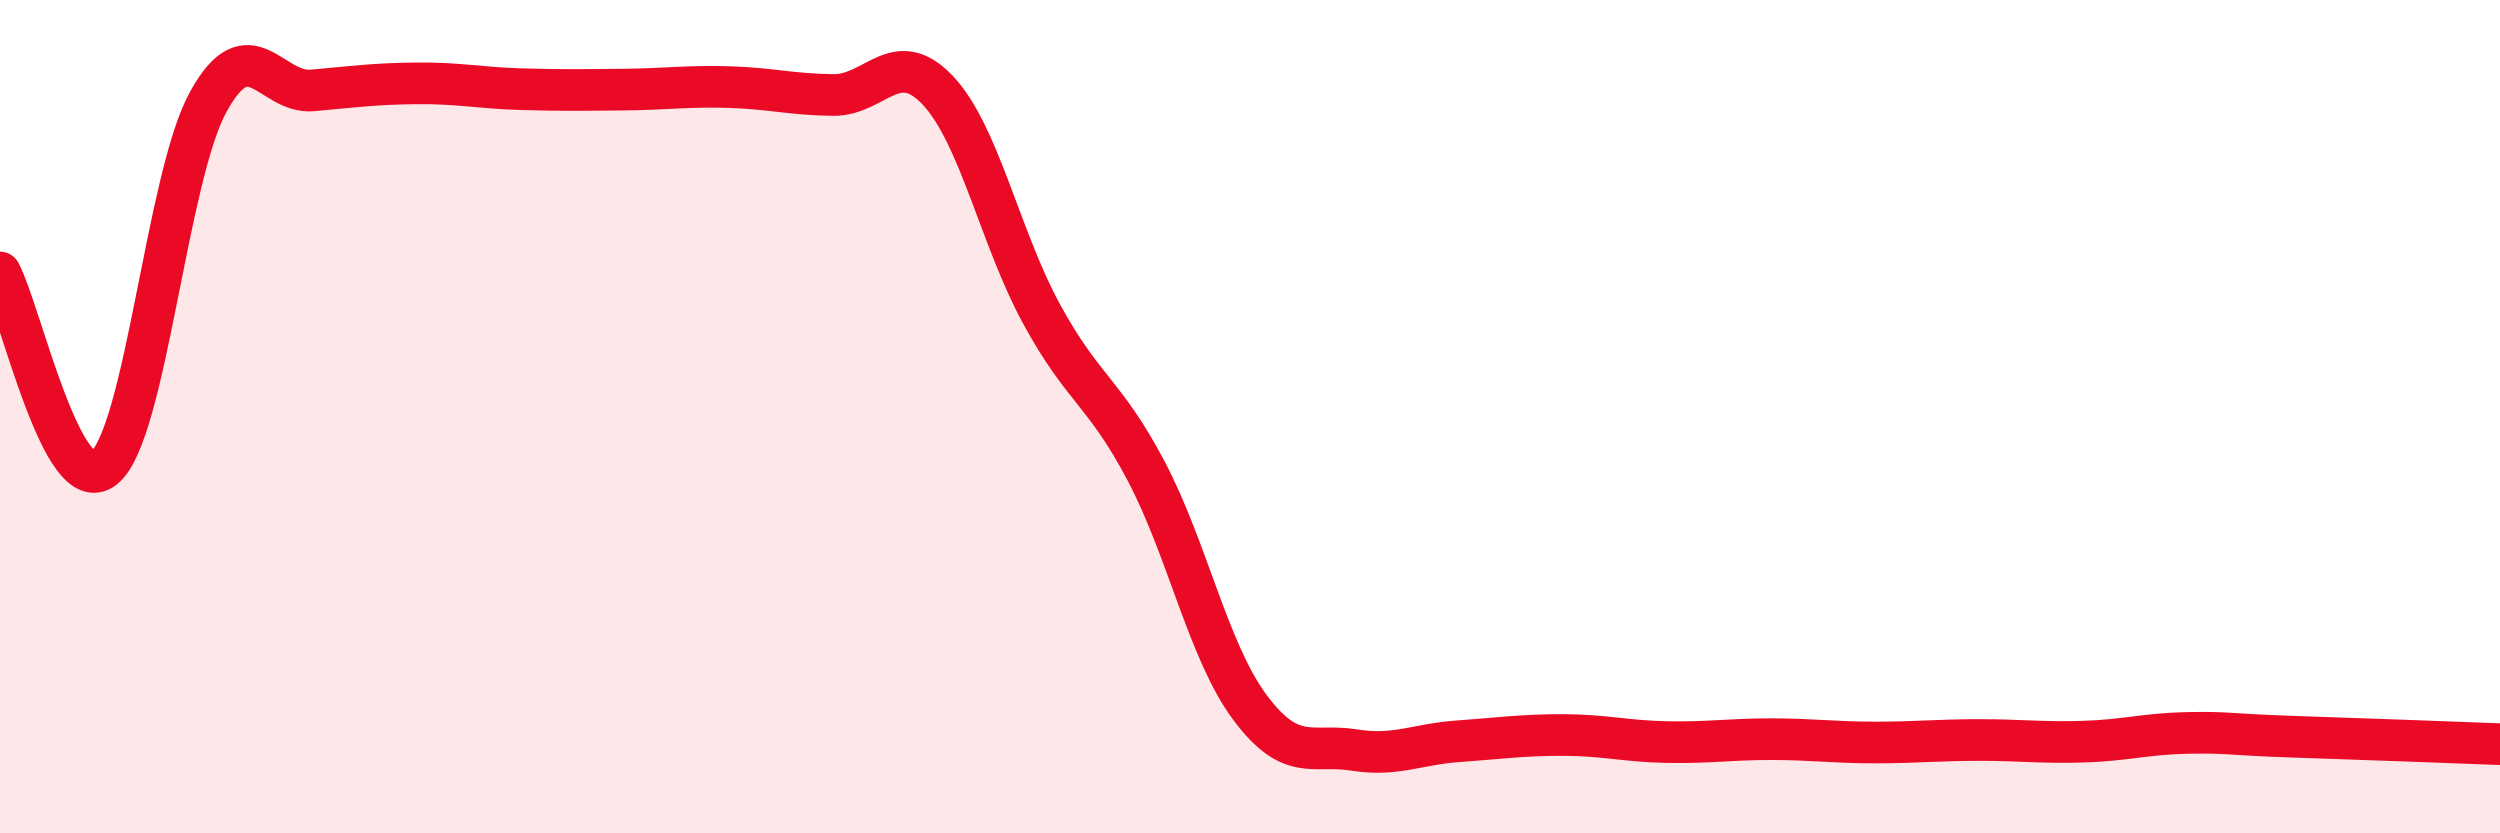
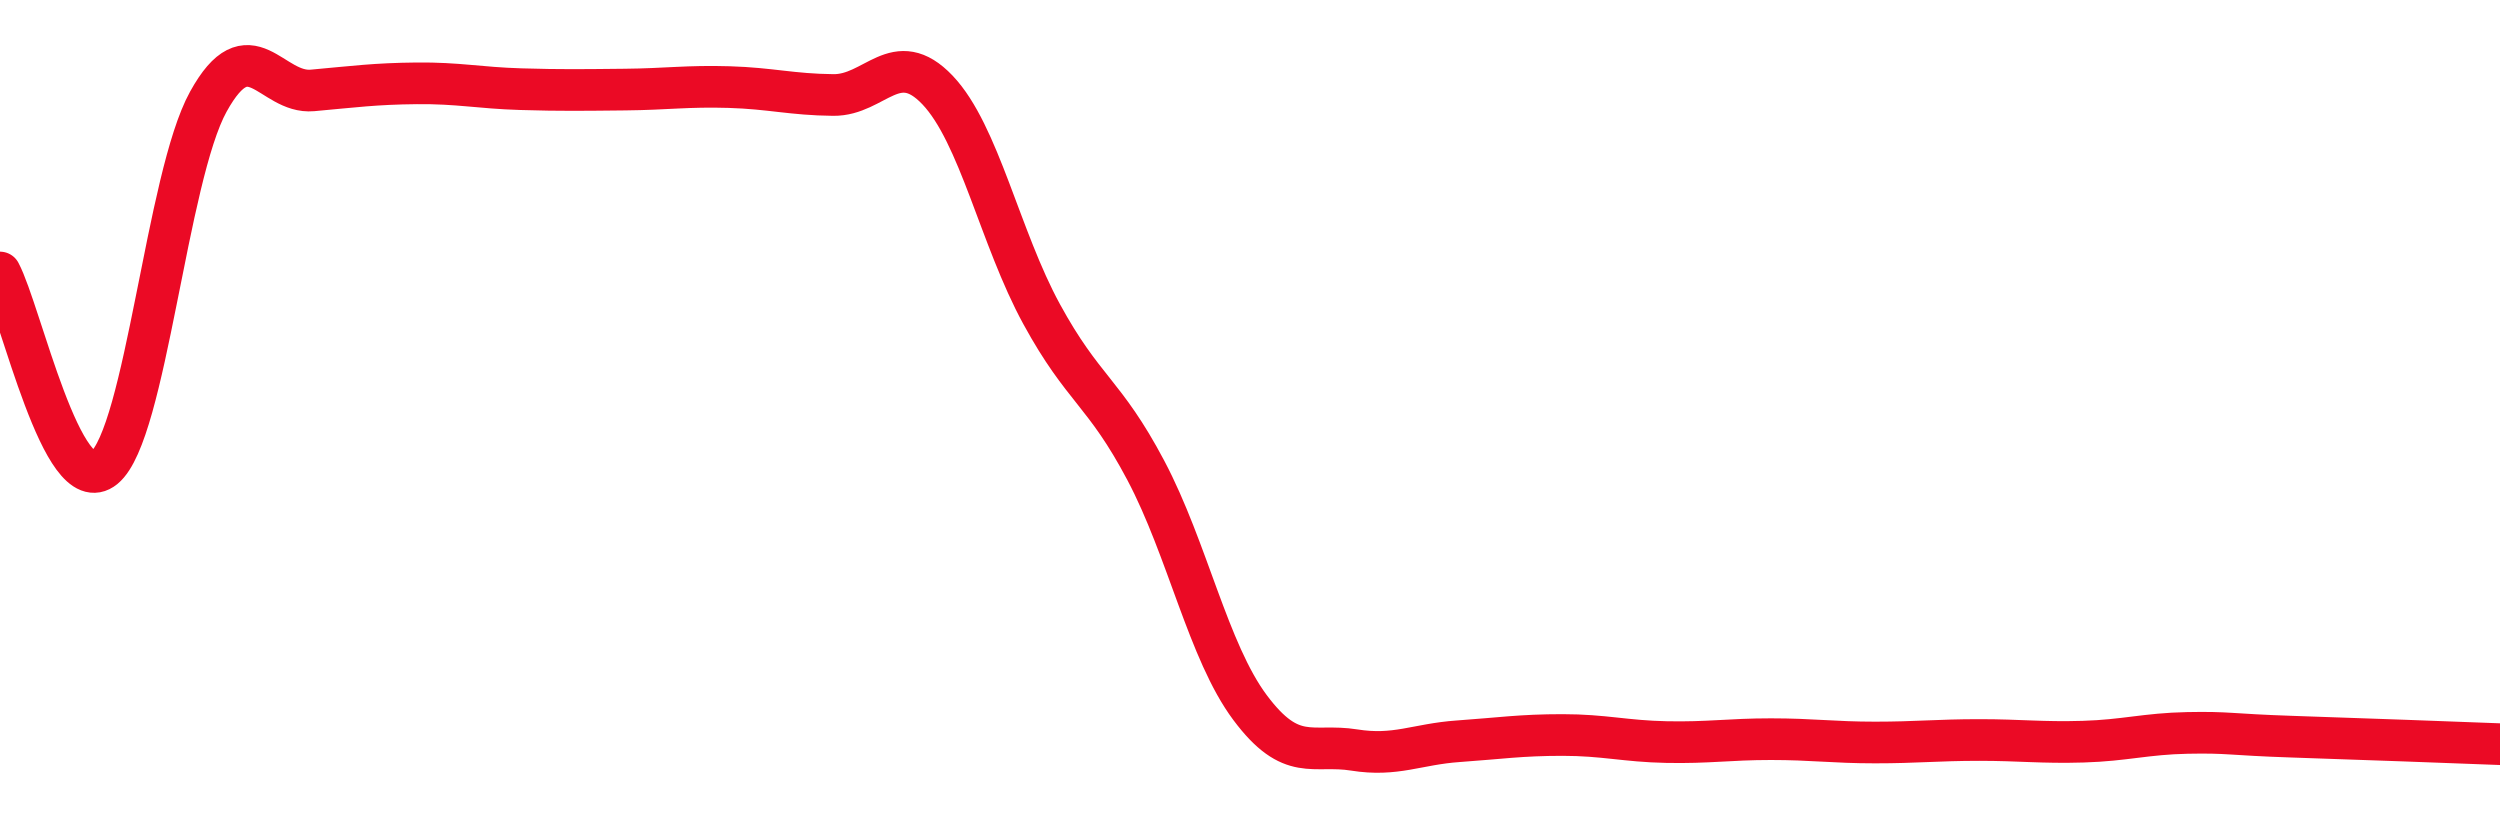
<svg xmlns="http://www.w3.org/2000/svg" width="60" height="20" viewBox="0 0 60 20">
-   <path d="M 0,6.54 C 0.5,7.48 1.5,12.05 2.5,11.23 C 3.5,10.41 4,4.25 5,2.44 C 6,0.63 6.5,2.26 7.5,2.17 C 8.5,2.08 9,2.01 10,2 C 11,1.99 11.5,2.11 12.5,2.14 C 13.5,2.17 14,2.16 15,2.15 C 16,2.14 16.5,2.06 17.5,2.09 C 18.5,2.12 19,2.27 20,2.28 C 21,2.29 21.5,1.11 22.5,2.16 C 23.5,3.21 24,5.71 25,7.54 C 26,9.37 26.5,9.4 27.5,11.29 C 28.5,13.18 29,15.64 30,16.98 C 31,18.32 31.5,17.84 32.5,18 C 33.5,18.16 34,17.86 35,17.79 C 36,17.72 36.5,17.64 37.5,17.64 C 38.5,17.64 39,17.79 40,17.81 C 41,17.83 41.5,17.74 42.5,17.74 C 43.5,17.74 44,17.82 45,17.82 C 46,17.82 46.5,17.76 47.5,17.76 C 48.5,17.76 49,17.83 50,17.8 C 51,17.77 51.5,17.61 52.5,17.59 C 53.5,17.57 53.5,17.63 55,17.68 C 56.5,17.73 59,17.82 60,17.86L60 20L0 20Z" fill="#EB0A25" opacity="0.1" stroke-linecap="round" stroke-linejoin="round" />
  <path d="M 0,6.54 C 0.5,7.48 1.5,12.05 2.5,11.23 C 3.5,10.41 4,4.25 5,2.44 C 6,0.63 6.5,2.26 7.5,2.17 C 8.5,2.08 9,2.01 10,2 C 11,1.99 11.5,2.11 12.5,2.14 C 13.5,2.17 14,2.16 15,2.15 C 16,2.14 16.5,2.06 17.5,2.09 C 18.5,2.12 19,2.27 20,2.28 C 21,2.29 21.5,1.11 22.5,2.16 C 23.5,3.21 24,5.71 25,7.54 C 26,9.37 26.5,9.4 27.5,11.29 C 28.5,13.18 29,15.64 30,16.98 C 31,18.32 31.5,17.84 32.5,18 C 33.5,18.16 34,17.86 35,17.79 C 36,17.72 36.5,17.64 37.5,17.64 C 38.5,17.64 39,17.79 40,17.81 C 41,17.83 41.5,17.74 42.5,17.74 C 43.5,17.74 44,17.82 45,17.82 C 46,17.82 46.5,17.76 47.5,17.76 C 48.5,17.76 49,17.83 50,17.8 C 51,17.77 51.5,17.61 52.5,17.59 C 53.5,17.57 53.5,17.63 55,17.68 C 56.5,17.73 59,17.82 60,17.86" stroke="#EB0A25" stroke-width="1" fill="none" stroke-linecap="round" stroke-linejoin="round" />
</svg>